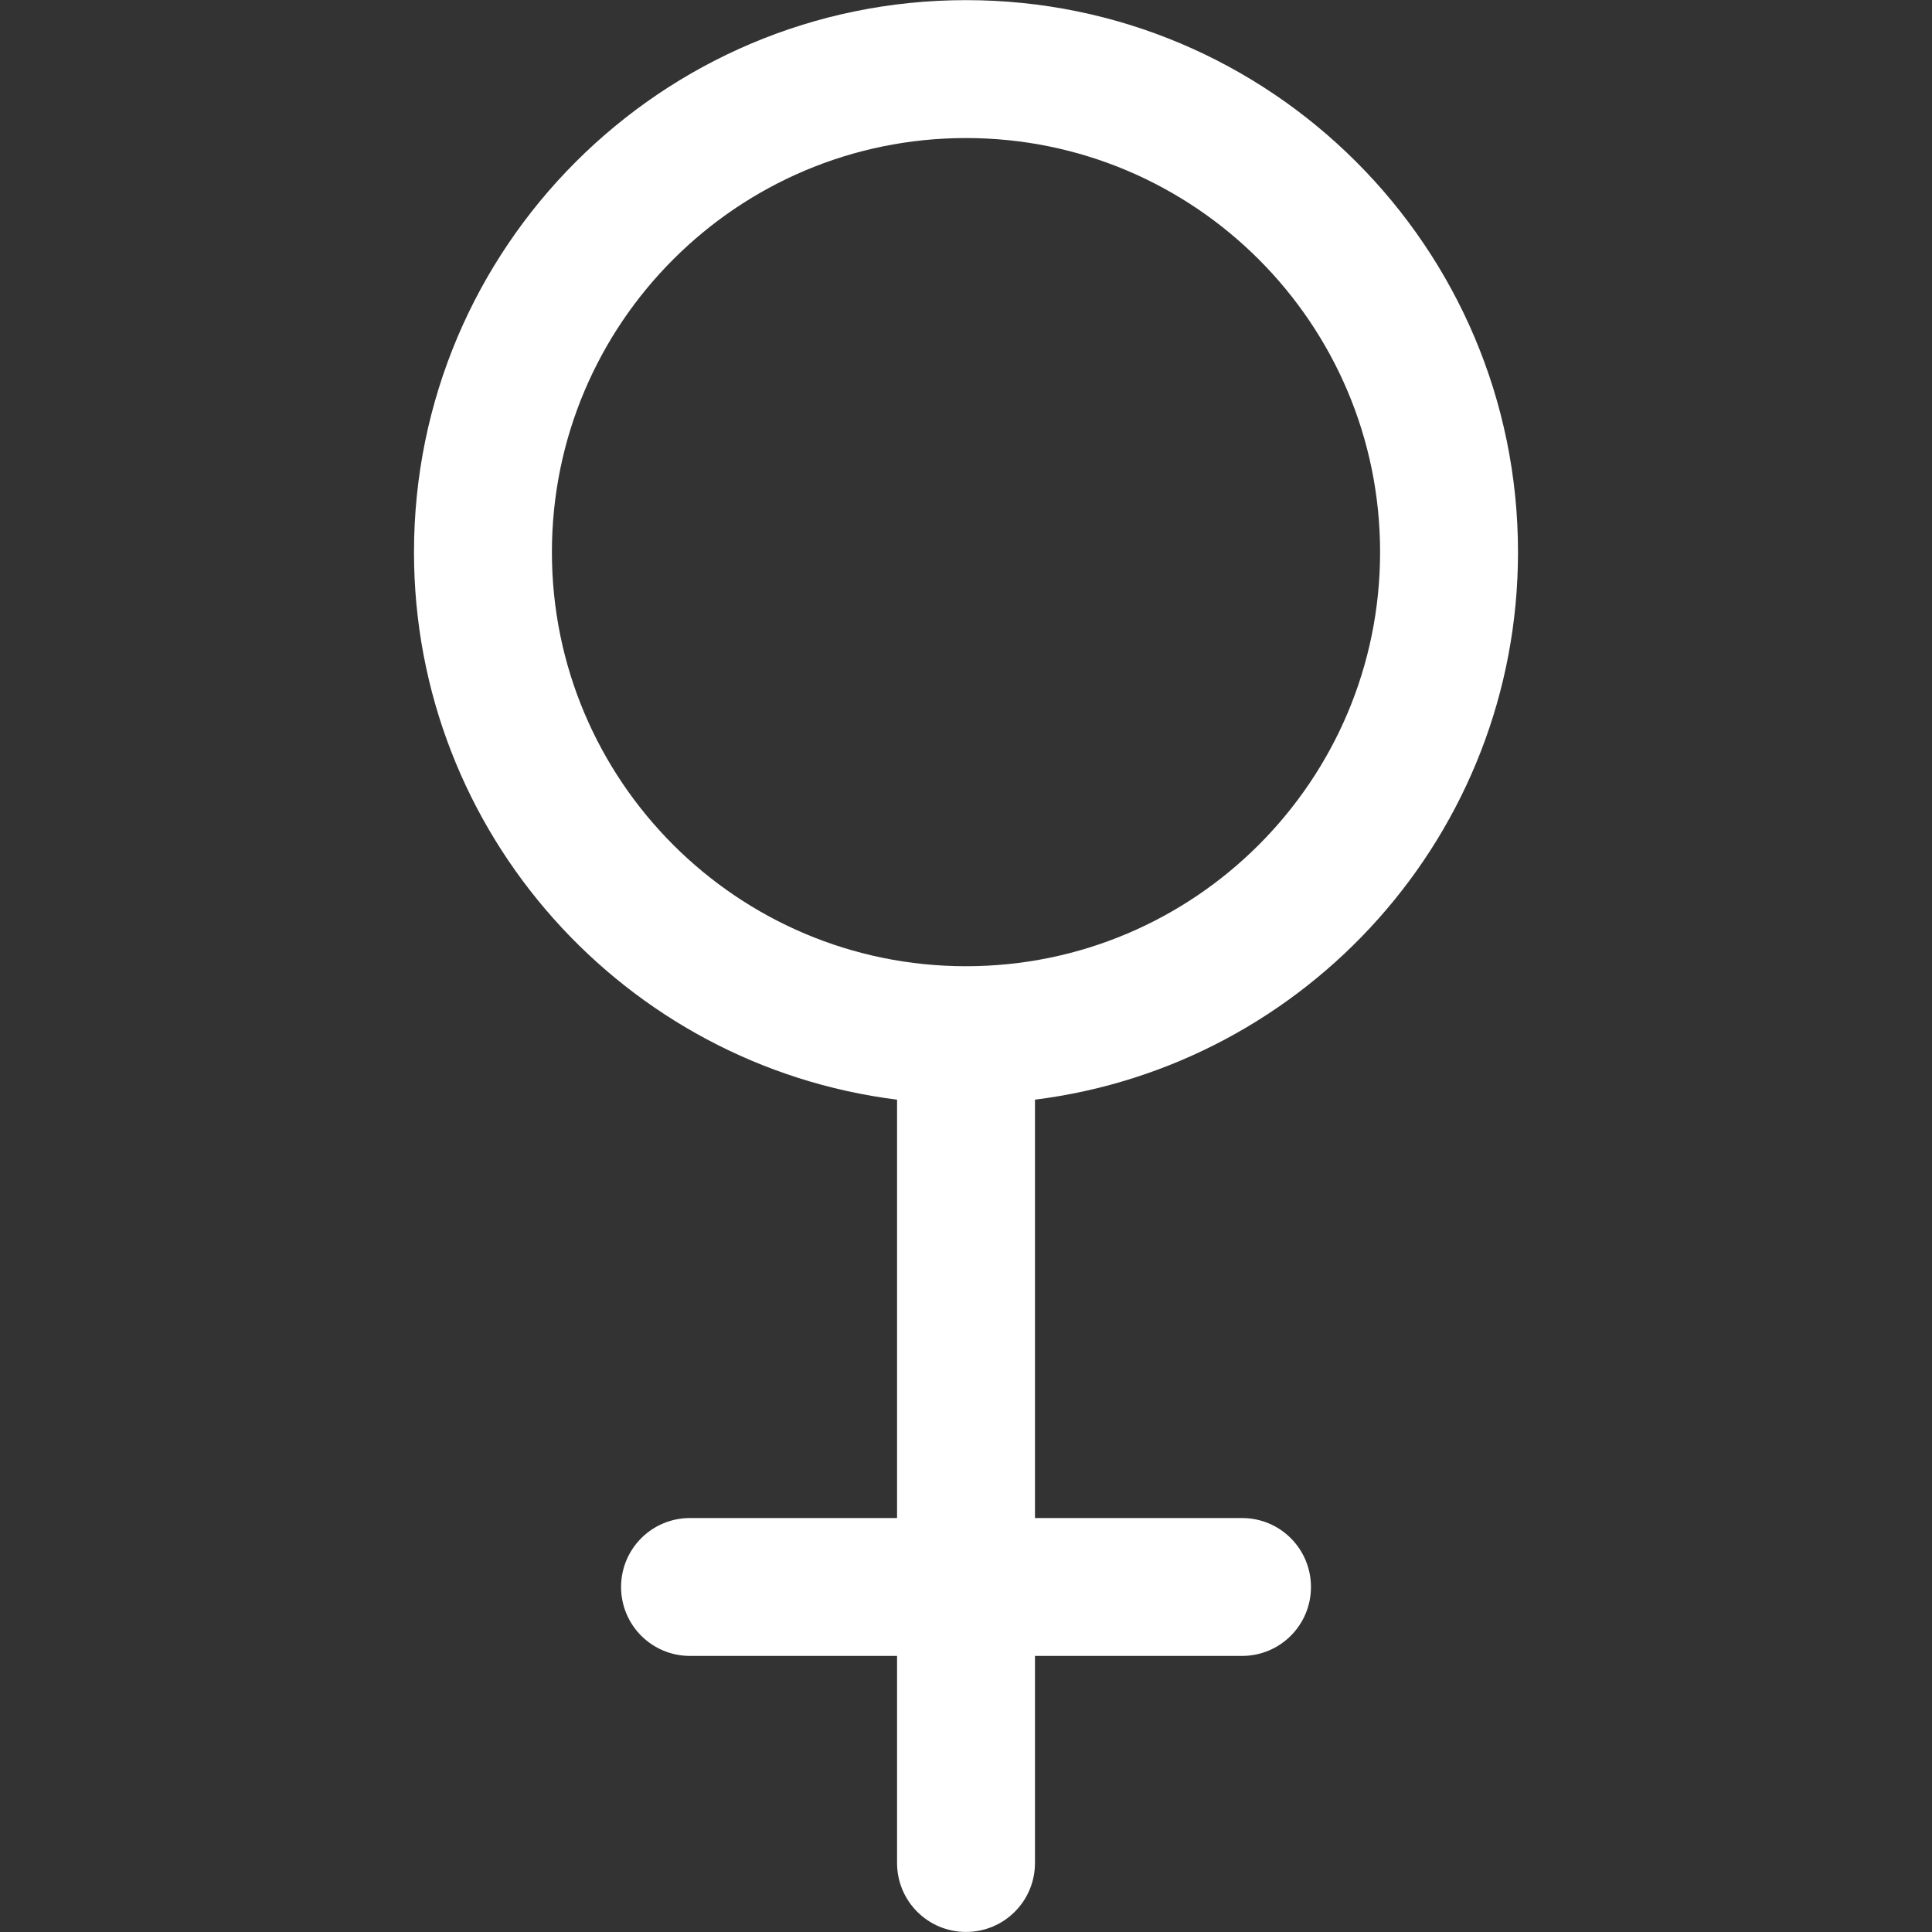
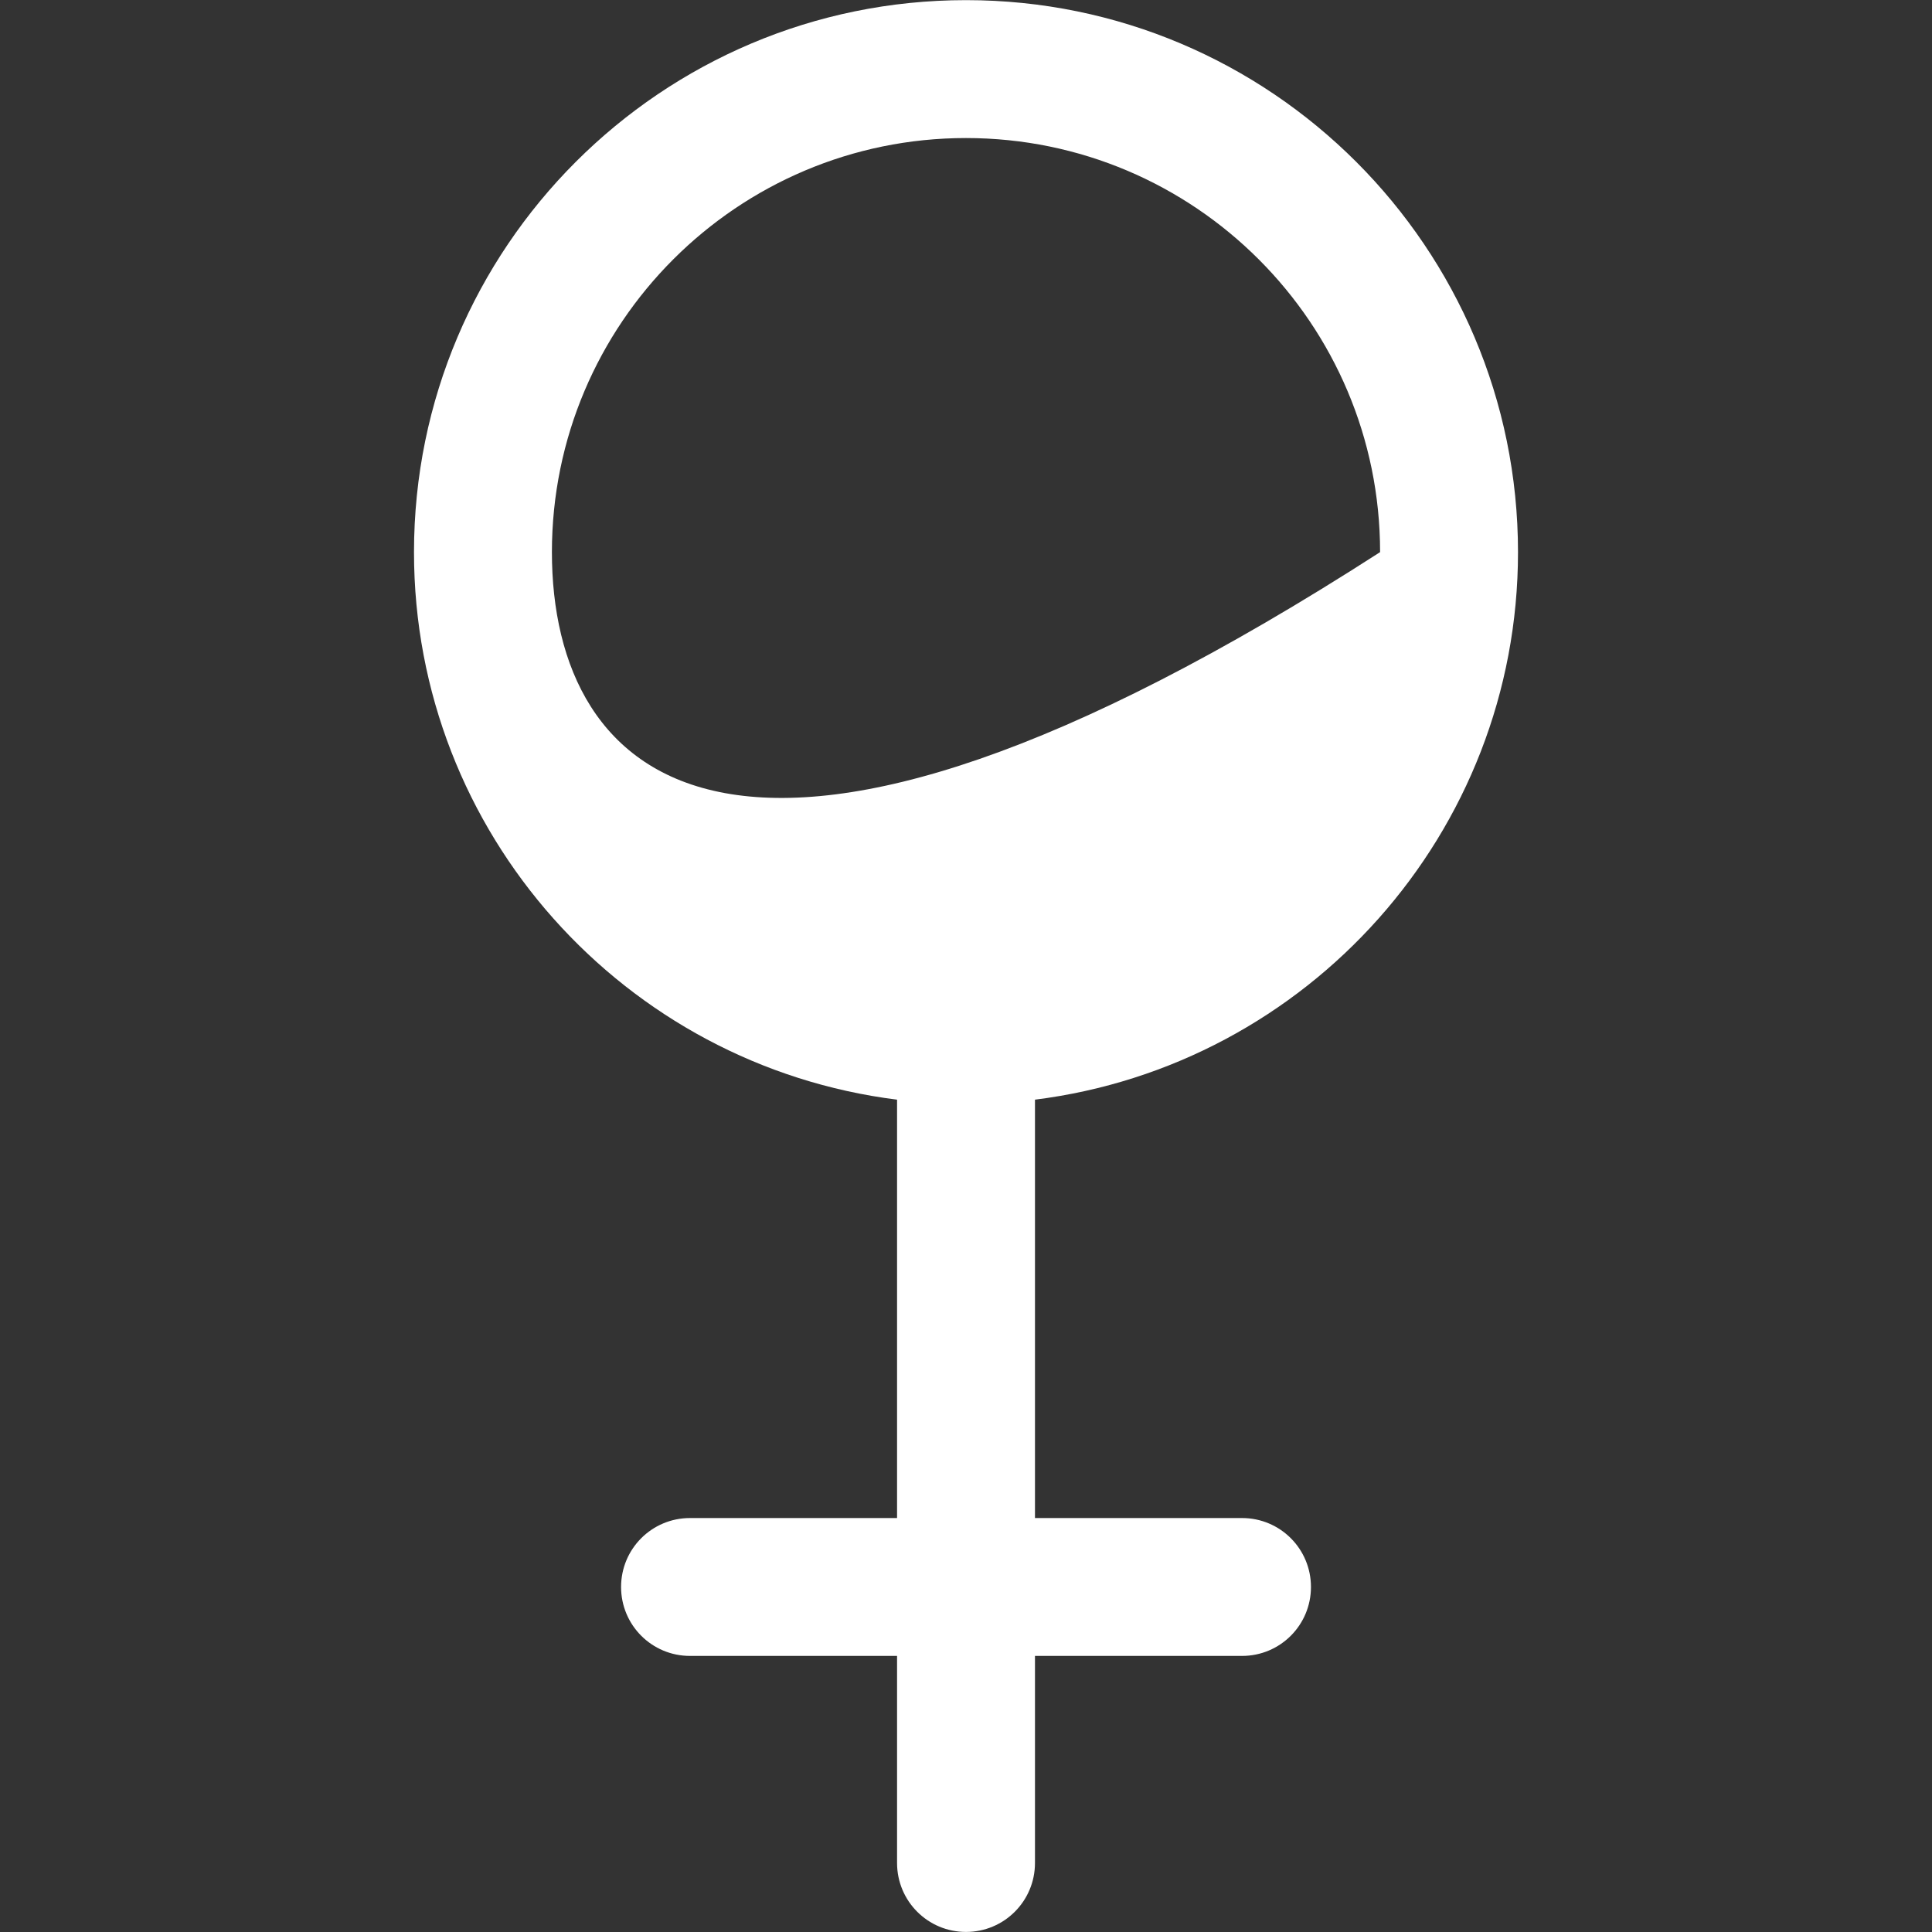
<svg xmlns="http://www.w3.org/2000/svg" fill="none" viewBox="0 0 60 60" height="60" width="60">
  <rect x="0" y="0" width="60" height="60" fill="#333333" stroke="none" />
-   <path fill="white" d="M30 0.004C20.539 0.004 12.857 7.685 12.857 17.147C12.857 25.881 19.408 33.093 27.859 34.151V47.144H21.429C20.244 47.144 19.288 48.1 19.288 49.285C19.288 50.47 20.244 51.426 21.429 51.426H27.859V57.856C27.859 59.041 28.815 59.998 30 59.998C31.185 59.998 32.142 59.041 32.142 57.856V51.426H38.572C39.757 51.426 40.713 50.47 40.713 49.285C40.713 48.1 39.757 47.144 38.572 47.144H32.142V34.151C40.593 33.093 47.143 25.881 47.143 17.147C47.143 7.685 39.462 0.004 30 0.004ZM30 4.287C37.098 4.287 42.86 10.049 42.86 17.147C42.86 24.244 37.098 30.007 30 30.007C22.902 30.007 17.14 24.244 17.14 17.147C17.14 10.049 22.902 4.287 30 4.287Z" clip-rule="evenodd" fill-rule="evenodd" />
+   <path fill="white" d="M30 0.004C20.539 0.004 12.857 7.685 12.857 17.147C12.857 25.881 19.408 33.093 27.859 34.151V47.144H21.429C20.244 47.144 19.288 48.1 19.288 49.285C19.288 50.47 20.244 51.426 21.429 51.426H27.859V57.856C27.859 59.041 28.815 59.998 30 59.998C31.185 59.998 32.142 59.041 32.142 57.856V51.426H38.572C39.757 51.426 40.713 50.47 40.713 49.285C40.713 48.1 39.757 47.144 38.572 47.144H32.142V34.151C40.593 33.093 47.143 25.881 47.143 17.147C47.143 7.685 39.462 0.004 30 0.004ZM30 4.287C37.098 4.287 42.86 10.049 42.86 17.147C22.902 30.007 17.14 24.244 17.14 17.147C17.14 10.049 22.902 4.287 30 4.287Z" clip-rule="evenodd" fill-rule="evenodd" />
</svg>